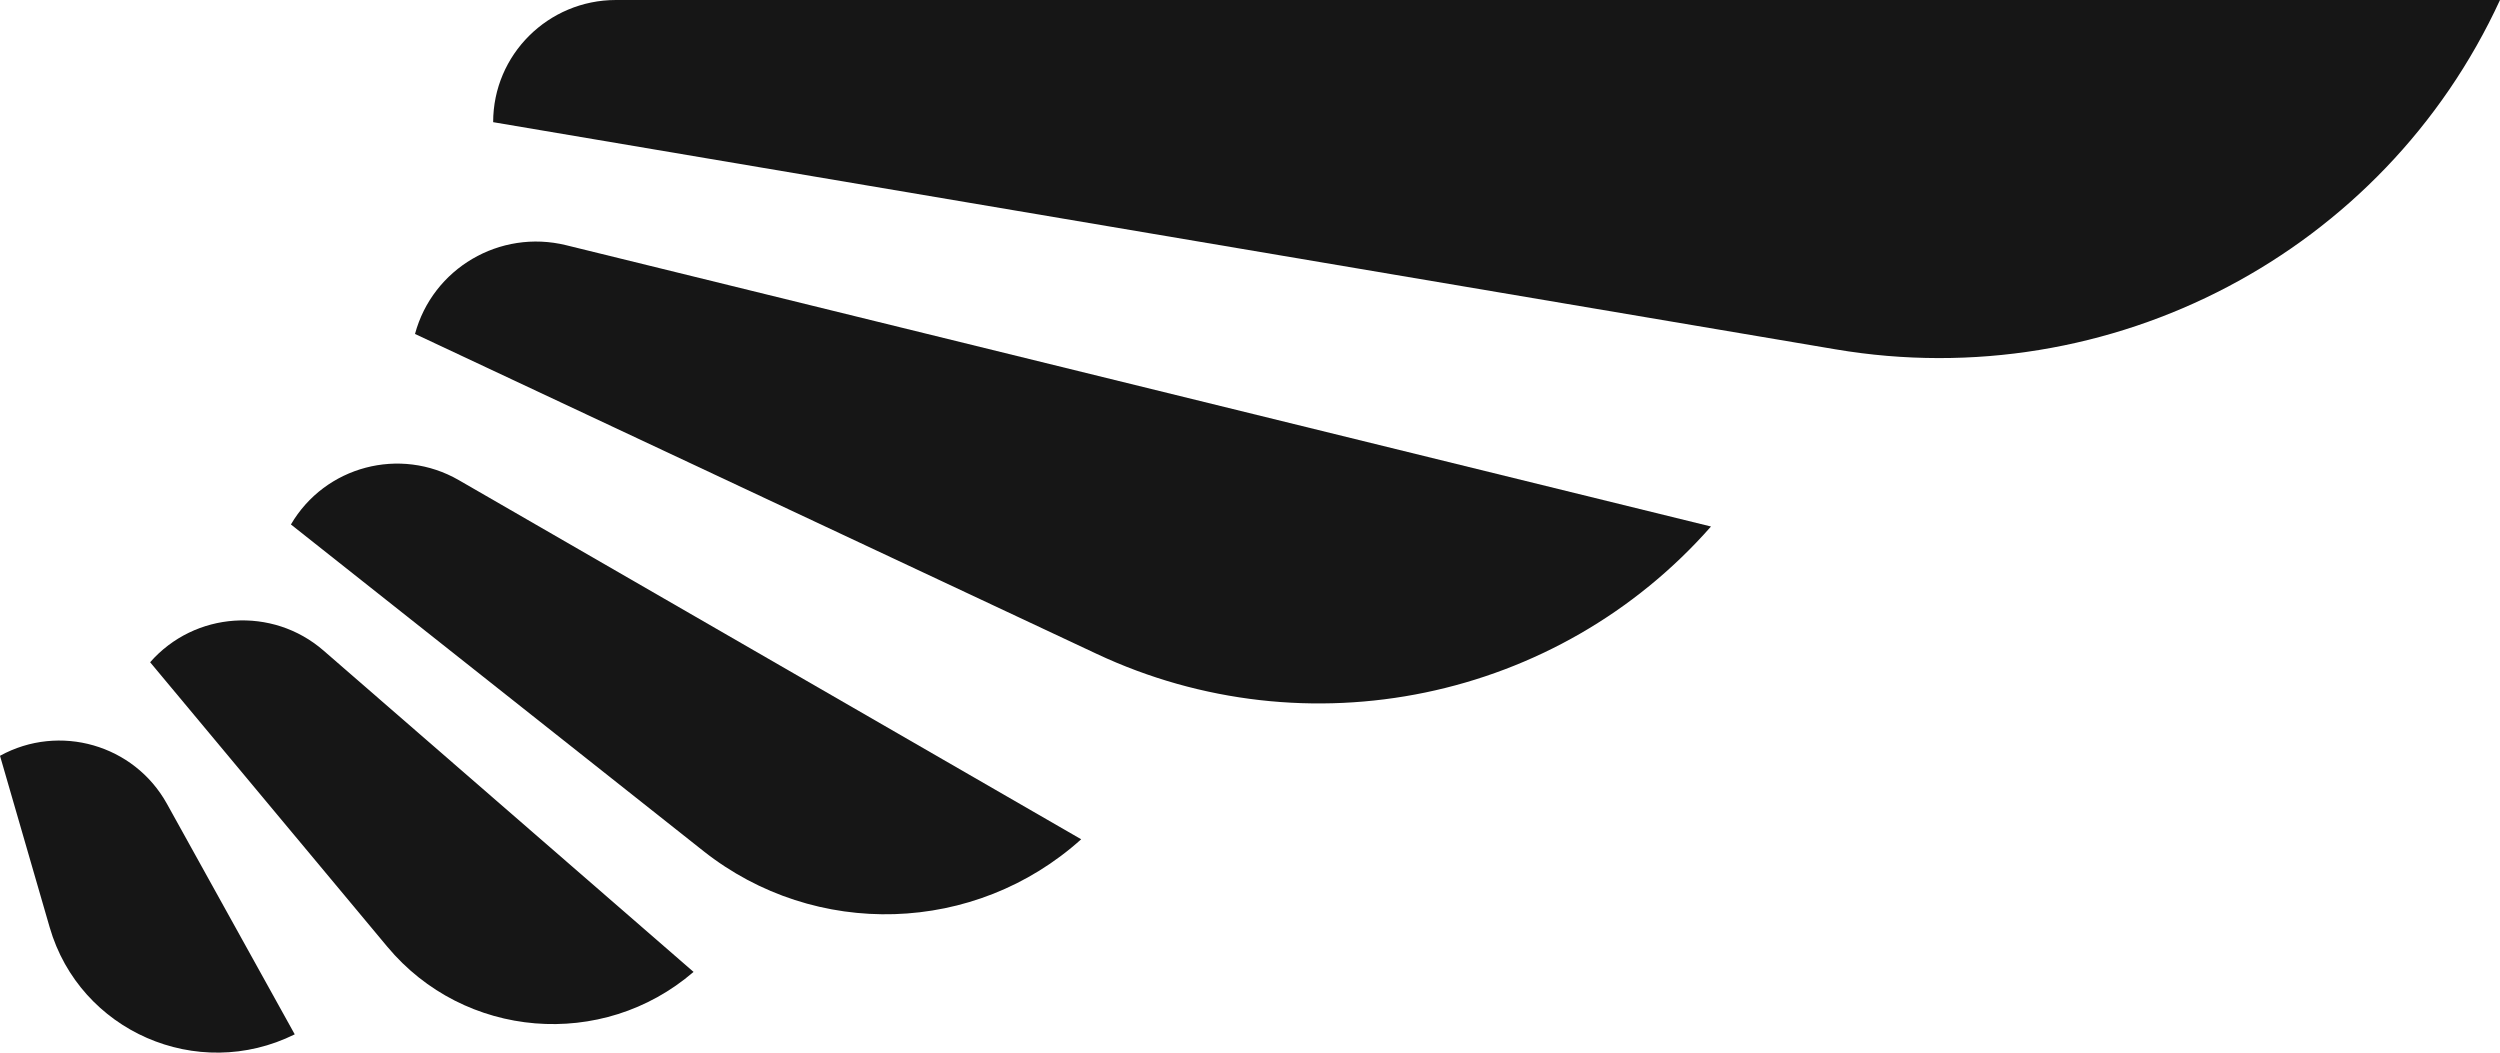
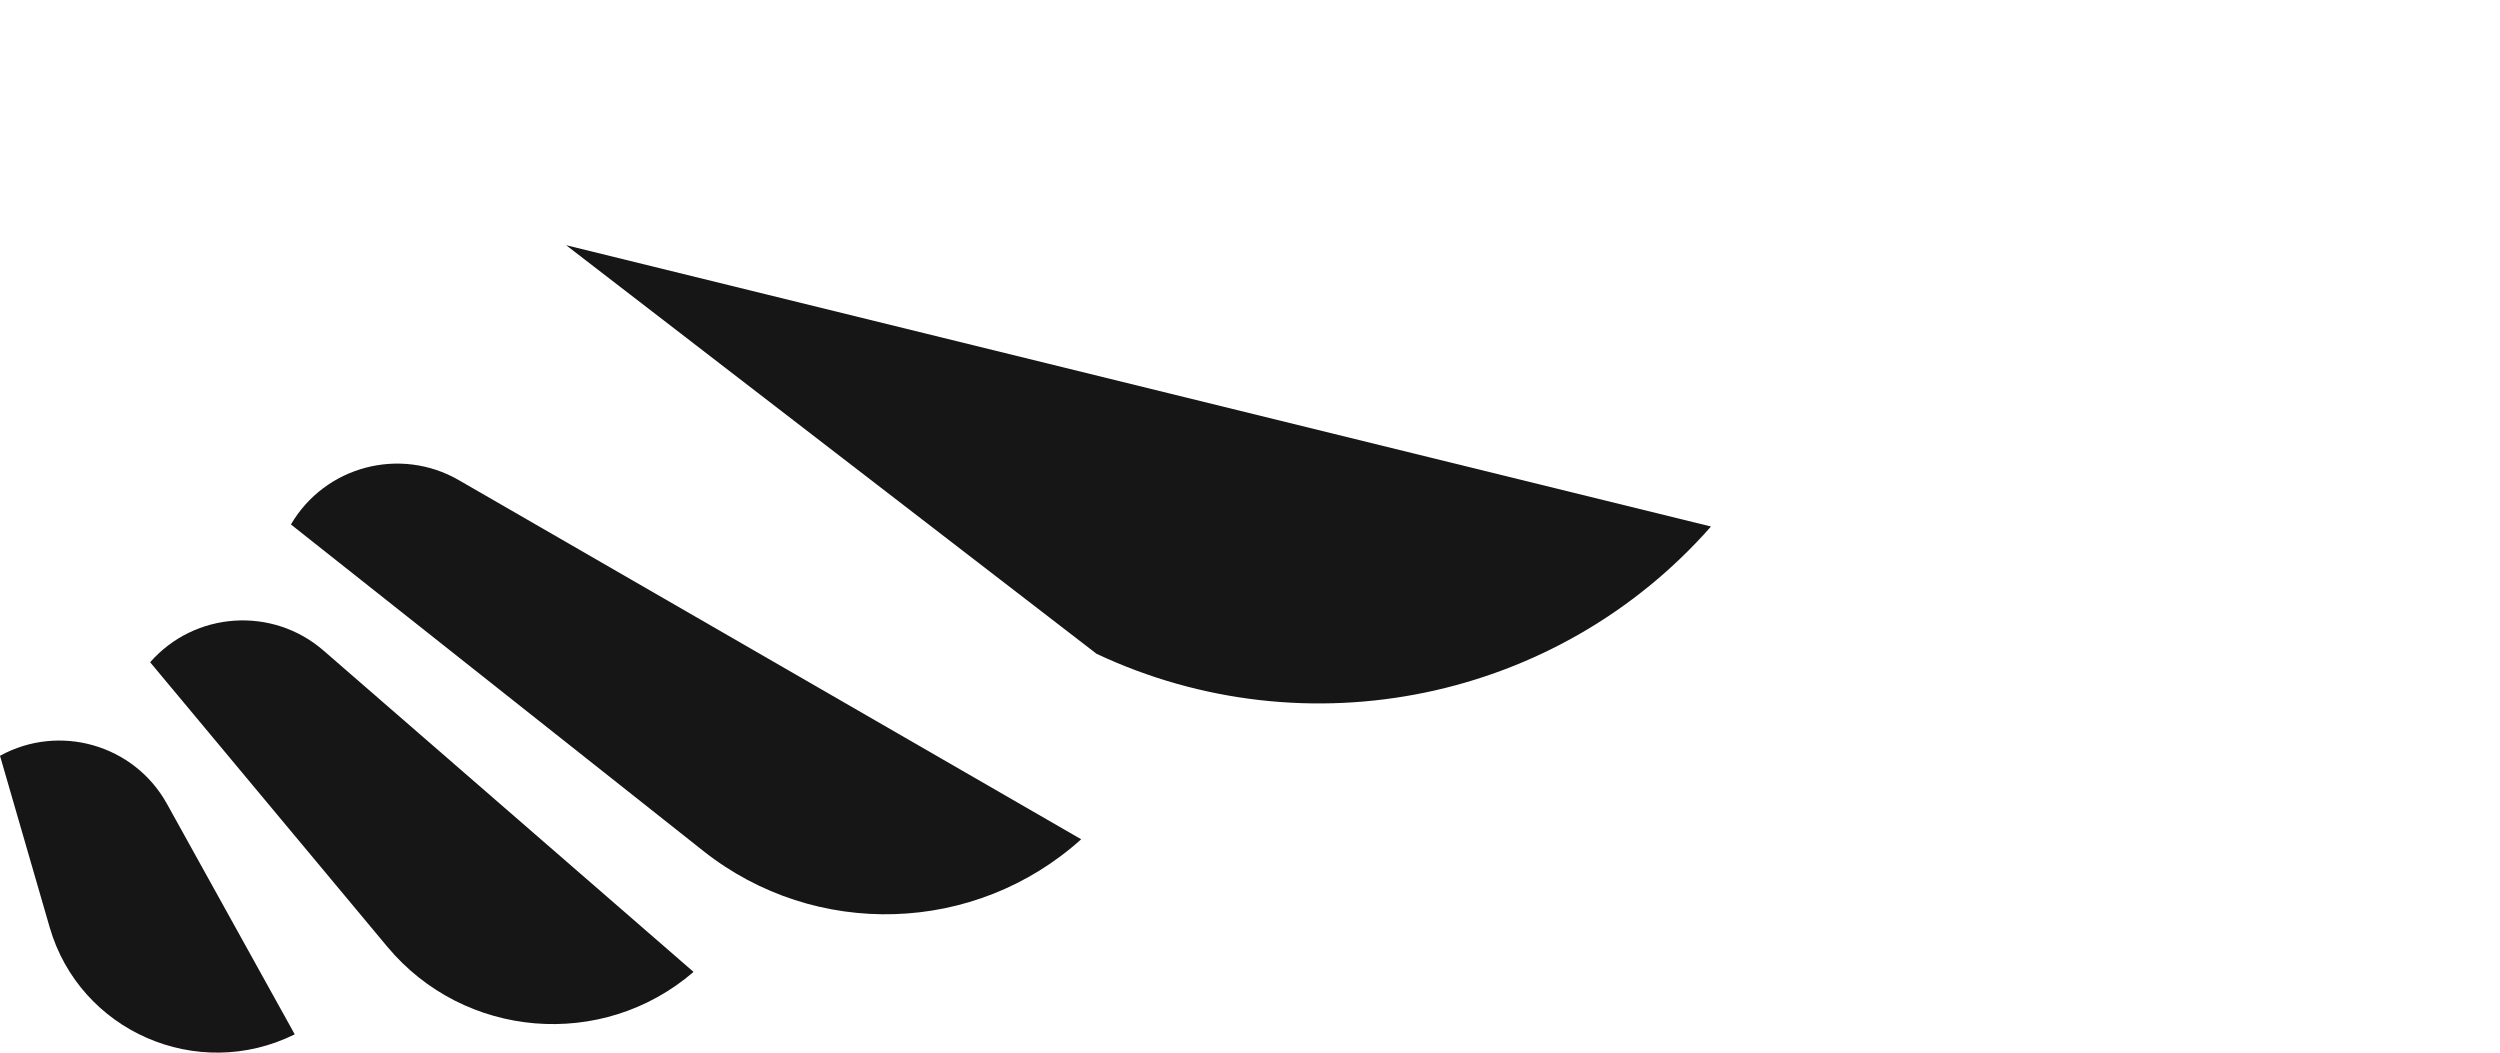
<svg xmlns="http://www.w3.org/2000/svg" width="38" height="16" viewBox="0 0 38 16" fill="none">
-   <path d="M38 0H9.363C8.332 0 7.496 0.831 7.496 1.857L27.901 5.31C32.089 6.019 36.232 3.84 38 0Z" fill="#161616" />
-   <path d="M26.007 8.003L8.605 3.727C7.598 3.48 6.577 4.079 6.308 5.076L16.668 9.938C19.866 11.44 23.678 10.65 26.007 8.003Z" fill="#161616" />
+   <path d="M26.007 8.003L8.605 3.727L16.668 9.938C19.866 11.44 23.678 10.65 26.007 8.003Z" fill="#161616" />
  <path d="M16.434 12.757L6.974 7.298C6.082 6.783 4.94 7.085 4.422 7.972L10.692 12.936C12.393 14.282 14.823 14.207 16.434 12.757Z" fill="#161616" />
  <path d="M10.542 14.773L4.917 9.888C4.14 9.214 2.961 9.293 2.282 10.066L5.887 14.39C7.057 15.793 9.157 15.966 10.542 14.773Z" fill="#161616" />
  <path d="M4.48 15.722L2.537 12.217C2.039 11.319 0.903 10.992 -1.15938e-06 11.488L0.755 14.095C1.213 15.676 3 16.456 4.48 15.722Z" fill="#161616" />
</svg>